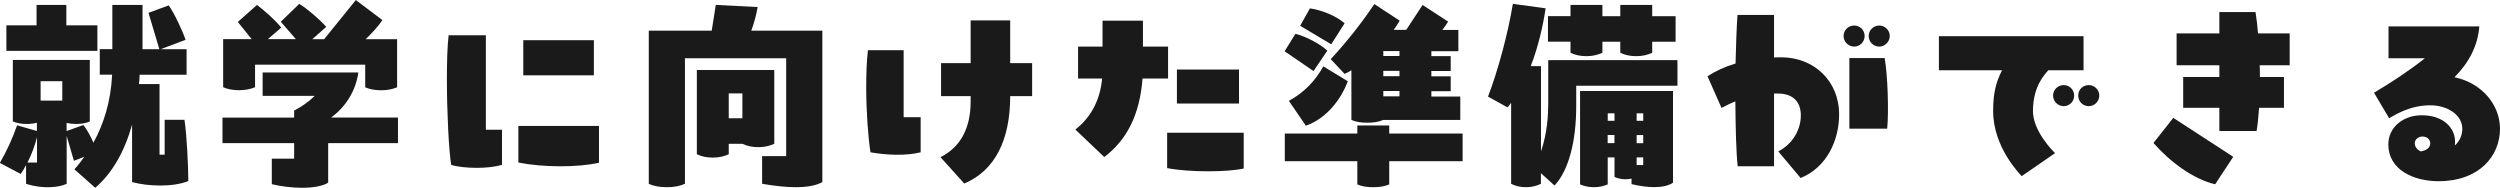
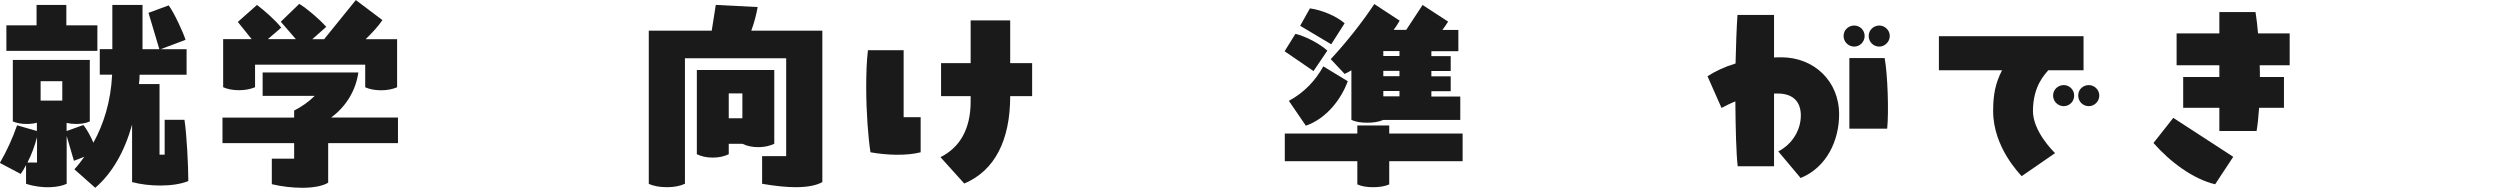
<svg xmlns="http://www.w3.org/2000/svg" id="_レイヤー_2" data-name="レイヤー 2" viewBox="0 0 376.09 28.25">
  <defs>
    <style>
      .cls-1 {
        fill: #1a1a1a;
        stroke-width: 0px;
      }
    </style>
  </defs>
  <g id="PC">
    <g>
      <path class="cls-1" d="M28.35,27.23c-2.24.93-6.05.83-8.48.16v-8.64c-1.12,4-2.94,7.26-5.54,9.5l-3.14-2.78c.54-.58,1.02-1.22,1.5-1.89l-1.57.61-1.09-3.74v7.2c-1.09.54-3.58.83-6.11,0v-2.82c-.26.48-.51.93-.8,1.34l-3.14-1.66c1.09-1.89,1.92-3.74,2.59-5.66l2.98.86v-1.25c-.45.13-.96.19-1.54.19-.8,0-1.5-.13-2.08-.38v-9.25h11.58v9.25c-.58.26-1.25.38-2.08.38-.51,0-.99-.06-1.41-.16v1.22l2.53-.9c.48.61,1.09,1.66,1.5,2.66,1.57-2.85,2.62-6.21,2.82-10.24h-1.86v-3.84h1.89V.74h4.54v6.66h2.53l-1.63-5.47,3.04-1.12c.77,1.02,2.18,4.03,2.53,5.18l-3.74,1.41h3.9v3.84h-7.07c0,.48-.03.96-.1,1.41h3.1v10.62h.77v-5.25h2.98c.35,2.24.58,7.04.58,9.21ZM14.66,7.65H.96v-3.84h4.54V.74h4.48v3.07h4.67v3.84ZM4.13,24.45h1.44v-3.81c-.32,1.22-.8,2.59-1.44,3.81ZM6.11,12.22v2.91h3.26v-2.91h-3.26Z" />
      <path class="cls-1" d="M59.87,17.69v3.84h-10.5v5.95c-.8.51-2.27.77-3.9.77-1.47,0-3.1-.19-4.58-.54v-3.84h3.36v-2.34h-10.78v-3.84h10.78v-1.06c1.15-.58,2.18-1.31,3.1-2.21h-7.84v-3.52h14.4c-.35,2.53-1.73,5.06-4.1,6.78h10.05ZM54.94,9.73h-16.57v3.39c-.7.29-1.47.45-2.4.45s-1.76-.16-2.4-.45v-7.23h4.29l-2.08-2.59,2.88-2.56c1.18.9,2.85,2.37,3.65,3.42l-2.02,1.73h4.22l-2.27-2.62,2.78-2.69c1.15.7,3.01,2.27,4.06,3.46l-2.11,1.86h1.79l4.77-5.89,4,3.01c-.64.96-1.57,1.95-2.53,2.88h4.74v7.23c-.7.29-1.47.45-2.4.45s-1.76-.16-2.4-.45v-3.39Z" />
-       <path class="cls-1" d="M73.09,5.31v14.21h2.43v5.28c-1.12.32-2.4.45-3.81.45s-2.98-.16-3.84-.45c-.35-2.24-.64-7.87-.64-12.83,0-2.59.06-4.99.26-6.66h5.6ZM77.98,18.94h12.13v5.54c-3.26.74-8.51.7-12.13-.03v-5.5ZM78.72,6.05h10.62v5.28h-10.62v-5.28Z" />
      <path class="cls-1" d="M123.71,27.39c-.8.45-2.05.77-4,.77-1.34,0-3.01-.16-5.06-.51v-4.16h3.62v-14.72h-15.23v18.88c-.77.35-1.7.51-2.69.51-1.09,0-2.02-.16-2.75-.51V4.61h9.47l.61-3.87,6.3.32c-.19,1.09-.51,2.34-.96,3.55h10.69v22.78ZM114.08,22.14c-.93,0-1.76-.19-2.4-.51h-2.05v1.57c-.67.32-1.47.51-2.4.51s-1.76-.19-2.4-.51v-12.67h11.65v11.1c-.7.32-1.47.51-2.4.51ZM111.68,17.79v-3.74h-2.05v3.74h2.05Z" />
      <path class="cls-1" d="M135.94,7.55v10.08h2.56v5.28c-2.11.54-5.02.45-7.55,0-.35-2.24-.64-6.08-.64-9.82,0-1.95.06-3.87.26-5.54h5.38ZM141.57,9.5h4.45V3.07h5.95v6.43h3.3v4.96h-3.3c0,6.62-2.3,11.2-6.91,13.15l-3.58-3.97c2.85-1.41,4.54-4.16,4.54-8.35v-.83h-4.45v-4.96Z" />
-       <path class="cls-1" d="M165.86,7.01v-3.9h6.08v3.9h3.78v4.8h-3.84c-.42,5.47-2.37,9.25-5.76,11.81l-4.35-4.13c2.53-1.98,3.74-4.64,4.03-7.68h-3.62v-4.8h3.68ZM175.58,19.97h11.52v5.38c-1.31.29-3.3.42-5.38.42-2.21,0-4.48-.16-6.14-.48v-5.31ZM177.05,10.46h9.34v5.12h-9.34v-5.12Z" />
      <path class="cls-1" d="M197.6,10.69l-4.35-2.98,1.63-2.62c1.54.38,3.65,1.47,4.8,2.53l-2.08,3.07ZM220.03,24.25h-11.04v3.49c-.74.32-1.54.42-2.43.42-.96,0-1.73-.13-2.37-.42v-3.49h-10.91v-4.16h10.91v-1.22h4.8v1.22h11.04v4.16ZM199.07,9.98l3.68,2.24c-.93,2.59-3.14,5.6-6.3,6.69l-2.56-3.74c2.34-1.25,4.03-3.1,5.18-5.18ZM200.26,6.66l-4.67-2.78,1.47-2.62c1.86.26,4,1.18,5.22,2.24l-2.02,3.17ZM200.19,8.9c2.37-2.56,4.61-5.38,6.56-8.29l3.81,2.5c-.26.45-.54.9-.9,1.38h1.89l2.46-3.74,3.84,2.5c-.22.35-.51.8-.86,1.25h2.4v3.2h-4.06v.74h2.91v2.24h-2.91v.8h2.91v2.24h-2.91v.8h4.35v3.52h-11.58c-.74.32-1.54.42-2.43.42-.96,0-1.73-.13-2.37-.42v-7.46c-.32.19-.67.38-1.02.54l-2.08-2.21ZM210.53,7.68h-2.43v.74h2.43v-.74ZM210.53,10.66h-2.43v.8h2.43v-.8ZM210.53,13.69h-2.43v.8h2.43v-.8Z" />
-       <path class="cls-1" d="M252.35,9.06v3.84h-15.23v3.07c0,5.12-1.06,9.57-3.26,11.94l-2.05-1.86v1.6c-.67.32-1.38.51-2.24.51s-1.63-.19-2.24-.51v-12.19c-.16.22-.35.48-.54.7l-2.94-1.63c1.47-3.81,3.01-9.47,3.74-13.95l4.93.67c-.38,2.56-1.09,5.73-2.24,8.7h1.54v12.83c.96-2.75,1.09-5.63,1.09-7.14v-6.59h19.45ZM236.26,6.27h-3.39v-3.84h3.39V.74h4.8v1.7h2.69V.74h4.8v1.7h3.52v3.84h-3.52v1.66c-.7.32-1.47.51-2.4.51s-1.76-.19-2.4-.51v-1.66h-2.69v1.66c-.7.32-1.47.51-2.4.51s-1.76-.19-2.4-.51v-1.66ZM251.68,13.69v13.79c-.64.45-1.63.67-2.85.67-.99,0-2.14-.16-3.39-.45v-.83c-.29.06-.61.1-.93.1-.64,0-1.18-.16-1.63-.35v-2.94h-1.02v4.06c-.61.26-1.28.42-2.11.42s-1.5-.19-2.05-.42v-14.05h13.98ZM242.88,17.05h-1.02v1.12h1.02v-1.12ZM241.85,21.53h1.02v-1.22h-1.02v1.22ZM247.2,18.17v-1.12h-.99v1.12h.99ZM246.21,20.32v1.22h.99v-1.22h-.99ZM247.2,23.68h-.99v1.15h.99v-1.15Z" />
      <path class="cls-1" d="M276.67,17.21c0,3.87-1.82,7.94-5.79,9.57l-3.36-4c2.21-1.15,3.39-3.33,3.39-5.41,0-1.92-1.02-3.3-3.49-3.3h-.54v10.94h-5.47c-.22-1.92-.32-5.7-.35-9.76-.8.32-1.47.67-2.08.99l-2.11-4.77c1.15-.74,2.53-1.41,4.22-1.92.06-2.78.16-5.38.29-7.3h5.5v6.4c.35-.03.7-.03,1.09-.03,4.9,0,8.7,3.55,8.7,8.58ZM278.94,7.01c-.86,0-1.6-.7-1.6-1.6s.74-1.57,1.6-1.57,1.57.7,1.57,1.57-.7,1.6-1.57,1.6ZM278.21,19.36v-10.62h5.31c.45,2.4.64,8.1.38,10.62h-5.7ZM281.12,5.41c0-.86.7-1.57,1.6-1.57.83,0,1.57.7,1.57,1.57s-.74,1.6-1.57,1.6c-.9,0-1.6-.7-1.6-1.6Z" />
      <path class="cls-1" d="M309.15,23.04l-5.02,3.46c-.29-.35-4.29-4.35-4.29-9.79,0-2.43.32-4.16,1.34-6.14h-9.5v-5.12h21.76v5.12h-5.31c-.45.58-2.3,2.3-2.3,6.14,0,3.01,2.98,5.98,3.33,6.34ZM312.03,14.37c0,.9-.7,1.6-1.57,1.6s-1.6-.7-1.6-1.6.74-1.57,1.6-1.57,1.57.7,1.57,1.57ZM315.81,14.37c0,.9-.74,1.6-1.57,1.6-.9,0-1.6-.7-1.6-1.6s.7-1.57,1.6-1.57c.83,0,1.57.7,1.57,1.57Z" />
      <path class="cls-1" d="M326.94,17.73l9.02,5.86-2.72,4.13c-3.3-.77-6.78-3.36-9.28-6.21l2.98-3.78ZM344.45,5.02v4.8h-4.51c.03.58.03,1.18.03,1.76h3.62v4.64h-3.74c-.1,1.41-.22,2.59-.38,3.49h-5.6v-3.49h-5.44v-4.64h5.44v-1.76h-6.43v-4.8h6.43V1.82h5.44c.16.99.29,2.08.38,3.2h4.77Z" />
-       <path class="cls-1" d="M376.09,19.36c0,4.13-3.14,7.9-9.25,7.9-3.78,0-7.55-1.73-7.55-5.54,0-2.56,2.21-4.38,5.02-4.38,3.26,0,5.02,1.89,5.02,3.97,0,.13,0,.32-.03.58.8-.74,1.12-1.66,1.12-2.5,0-2.05-2.14-3.55-4.83-3.55-3.2,0-5.47,1.57-6.18,1.95l-2.27-3.84c2.59-1.54,5.22-3.26,7.65-5.18h-5.47V3.97h13.66c-.22,2.88-1.54,5.44-3.74,7.65,4.13.86,6.85,4.16,6.85,7.74ZM364.16,22.78c.83-.13,1.44-.54,1.44-1.22,0-.58-.48-1.02-1.15-1.02-.74,0-1.18.51-1.18.99,0,.61.38.99.9,1.25Z" />
    </g>
  </g>
</svg>